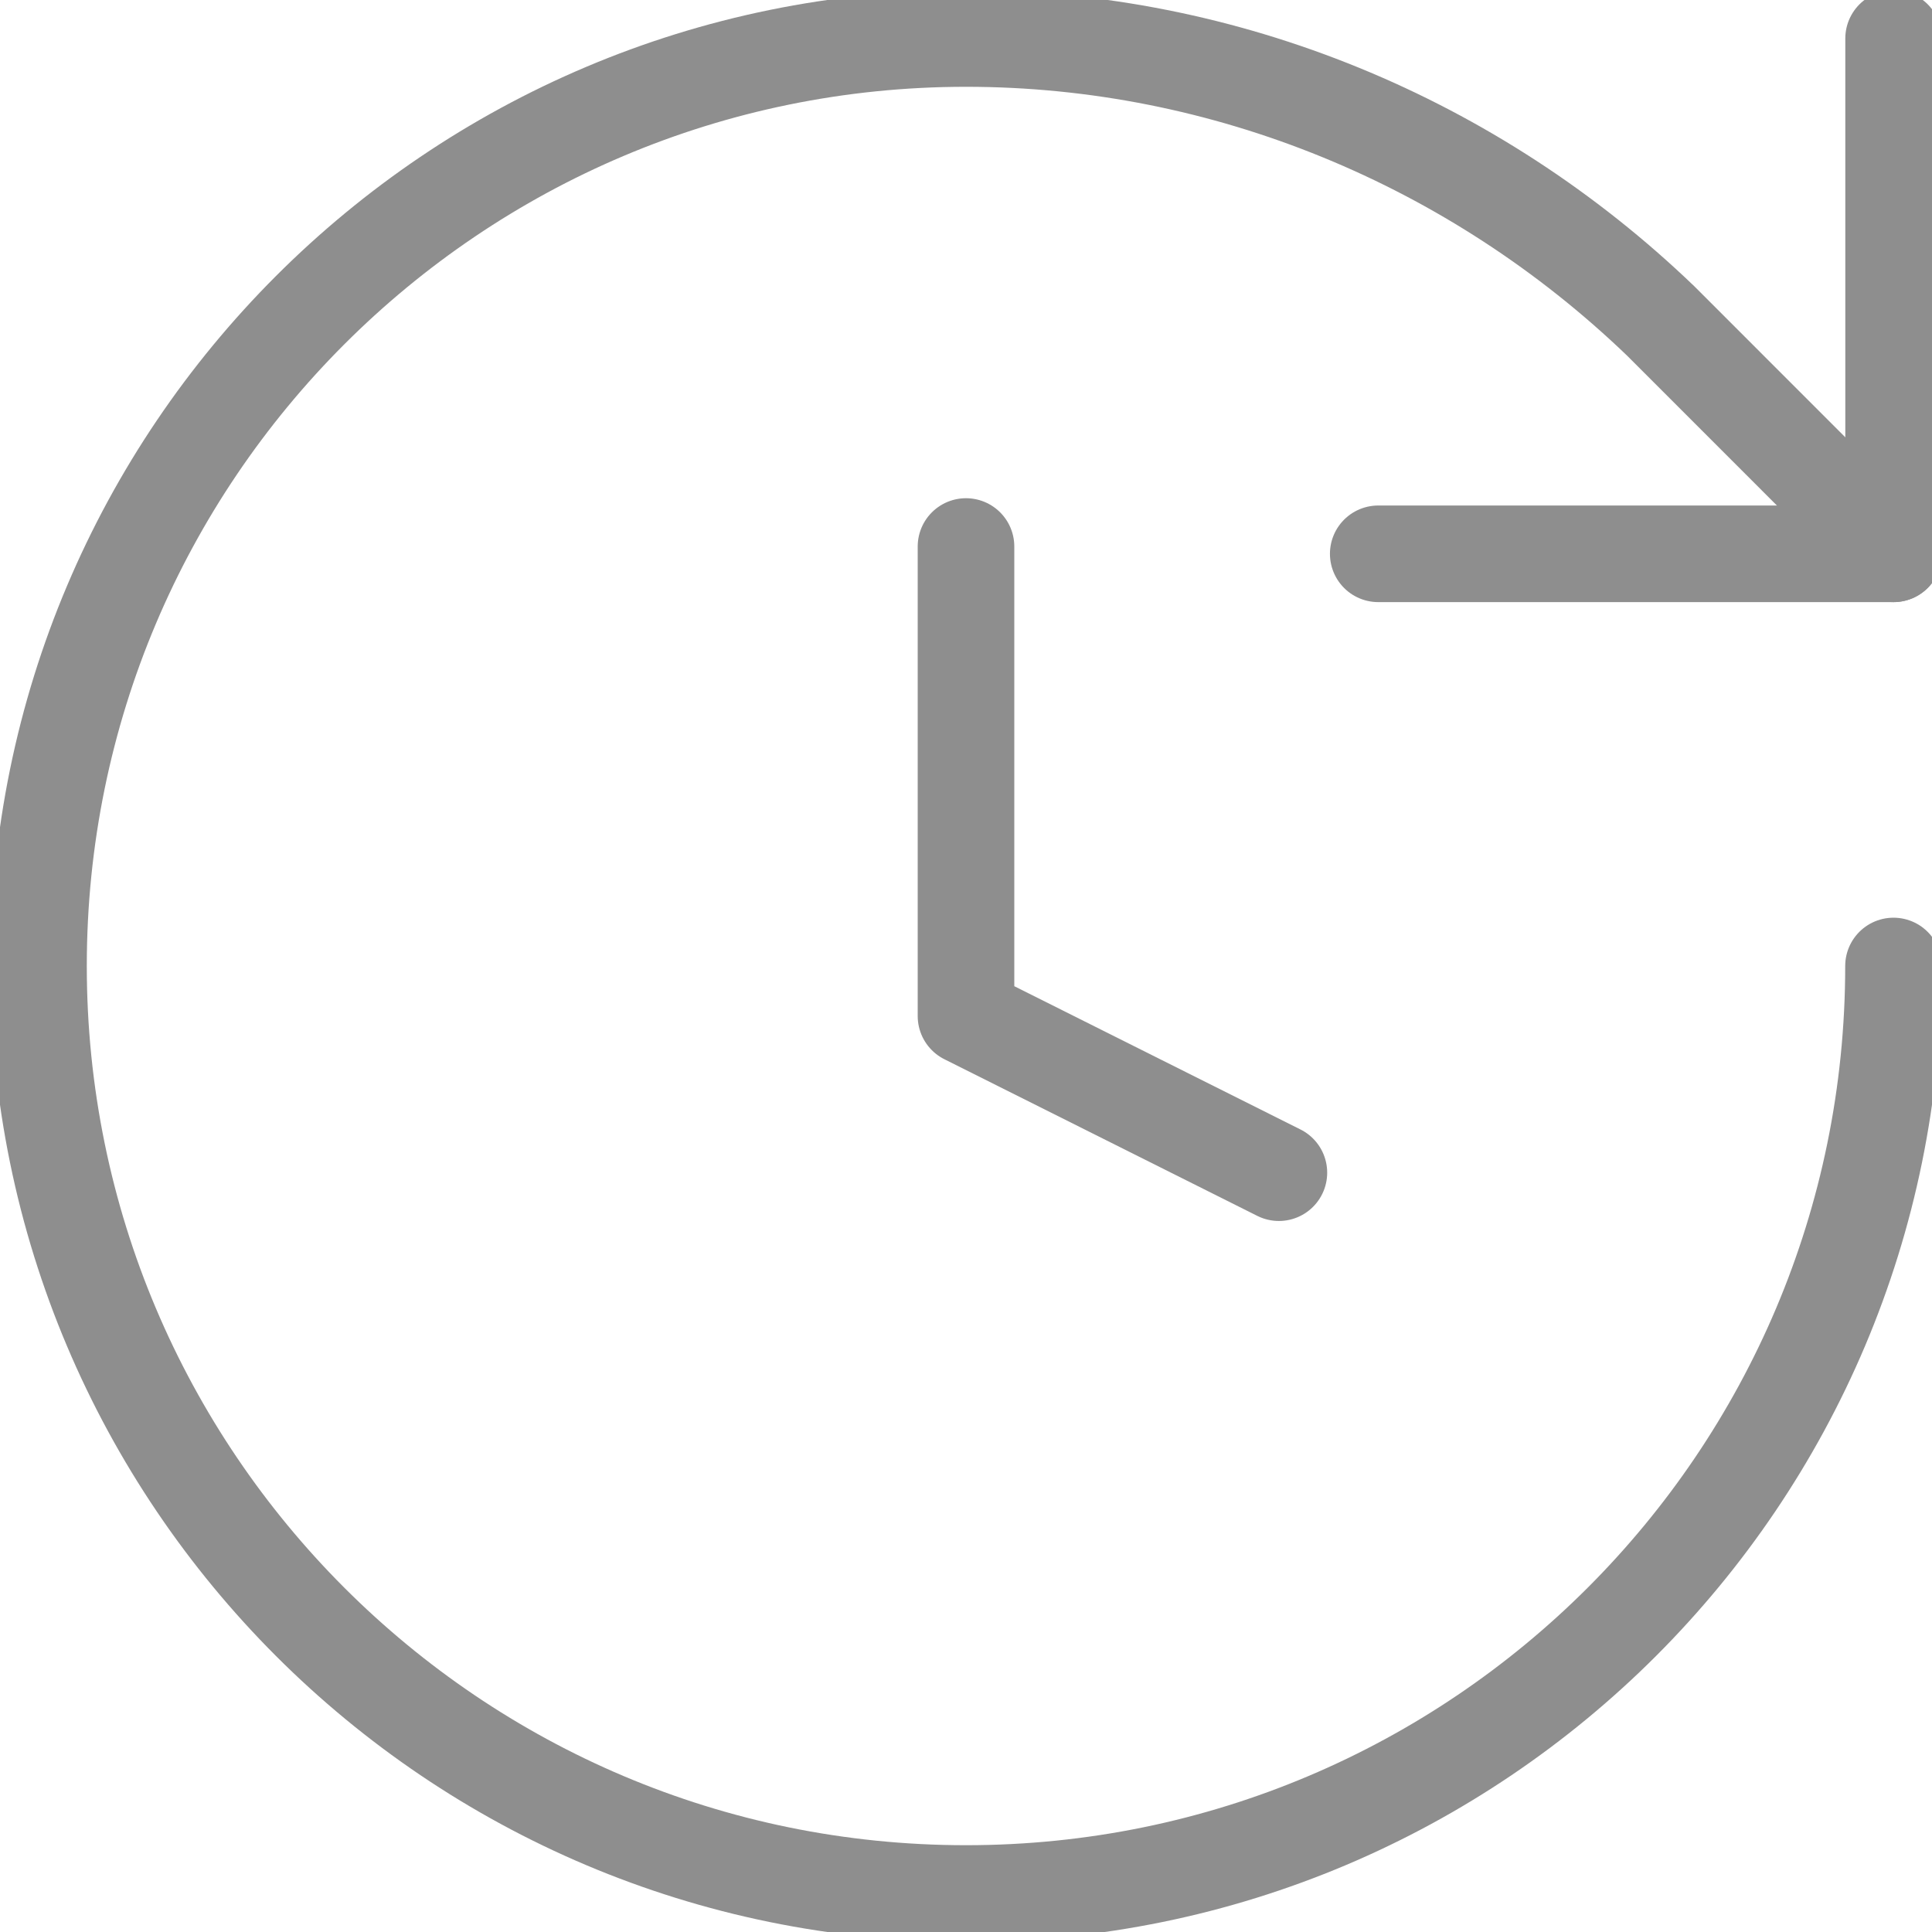
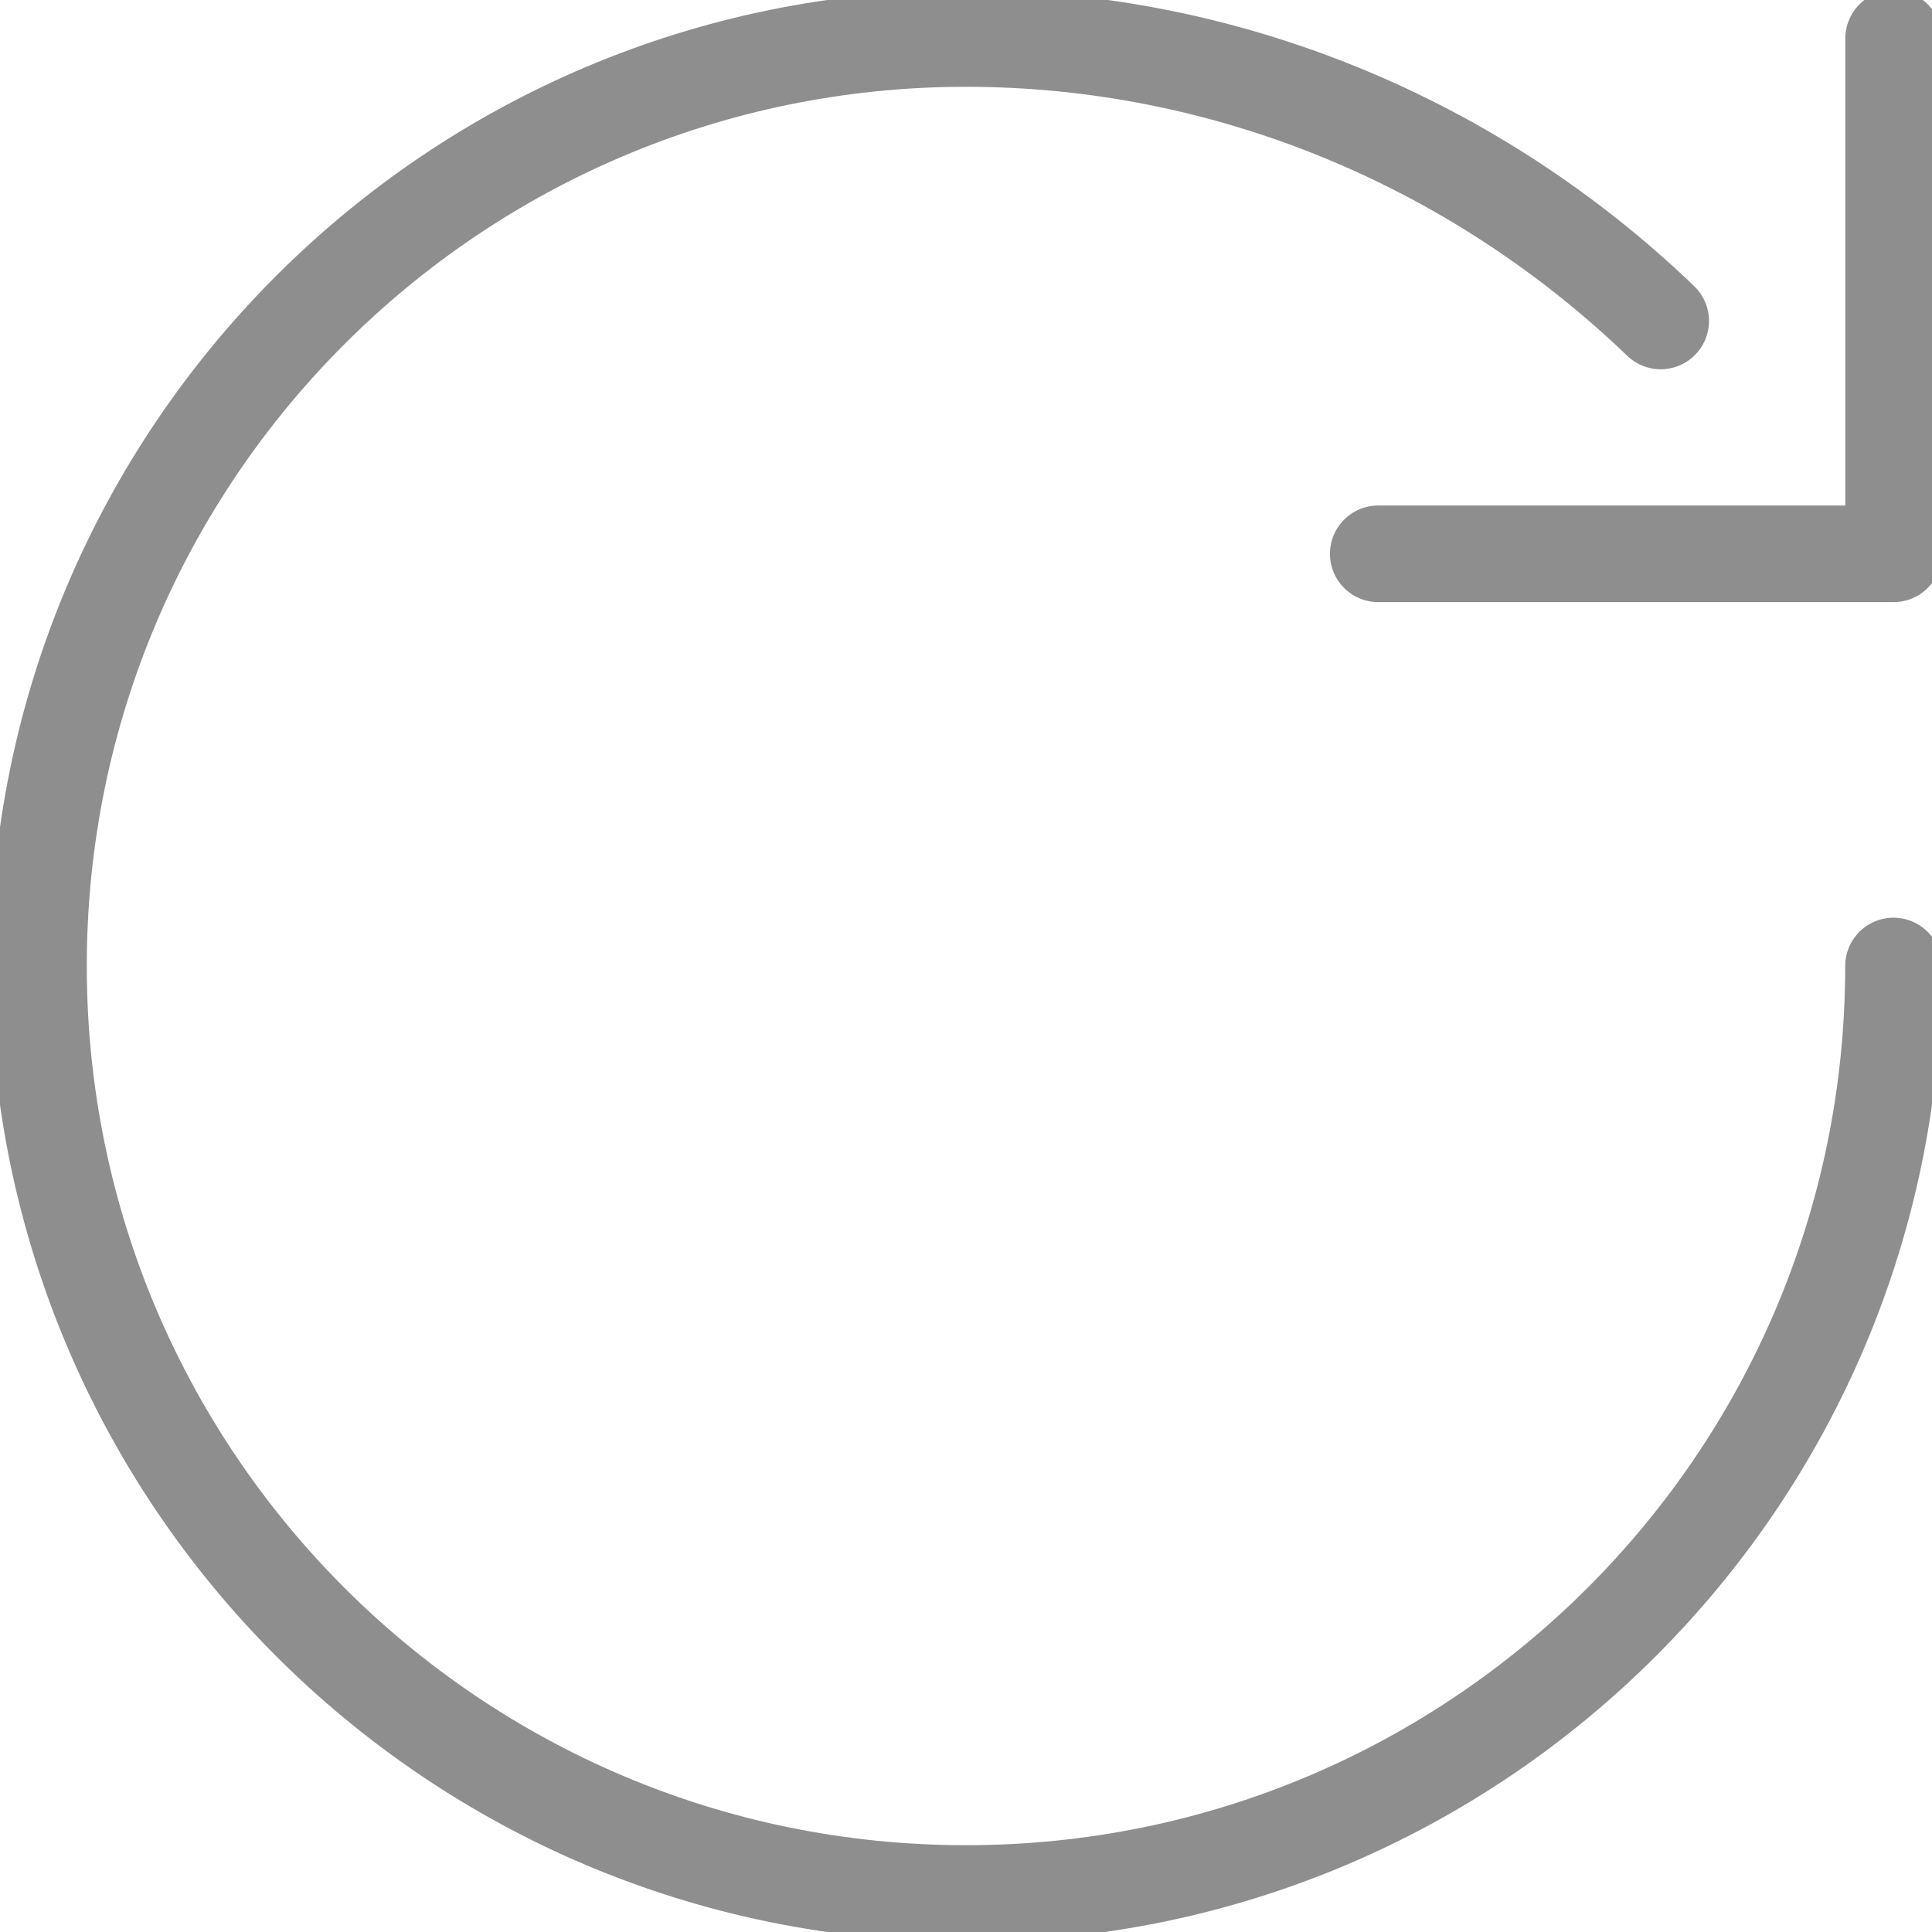
<svg xmlns="http://www.w3.org/2000/svg" width="40" height="40" viewBox="0 0 40 40" fill="none">
  <g clip-path="url(#clip0_10714_2185)">
-     <path d="M20 11.315V21.036L26.478 24.279" stroke="#8E8E8E" stroke-width="2" stroke-linecap="round" stroke-linejoin="round" />
-     <path d="M39.203 20C39.203 30.606 30.606 39.203 20 39.203C9.394 39.203 0.797 30.606 0.797 20C0.797 9.394 9.394 0.797 20 0.797C25.378 0.797 30.518 2.932 34.383 6.645L39.203 11.466" stroke="#8E8E8E" stroke-width="2" stroke-linecap="round" stroke-linejoin="round" />
+     <path d="M39.203 20C39.203 30.606 30.606 39.203 20 39.203C9.394 39.203 0.797 30.606 0.797 20C0.797 9.394 9.394 0.797 20 0.797C25.378 0.797 30.518 2.932 34.383 6.645" stroke="#8E8E8E" stroke-width="2" stroke-linecap="round" stroke-linejoin="round" />
    <path d="M39.205 0.797V11.466H28.535" stroke="#8E8E8E" stroke-width="2" stroke-linecap="round" stroke-linejoin="round" />
  </g>
  <defs>
    <clipPath id="clip0_10714_2185">
      <rect width="40" height="40" fill="white" />
    </clipPath>
  </defs>
</svg>